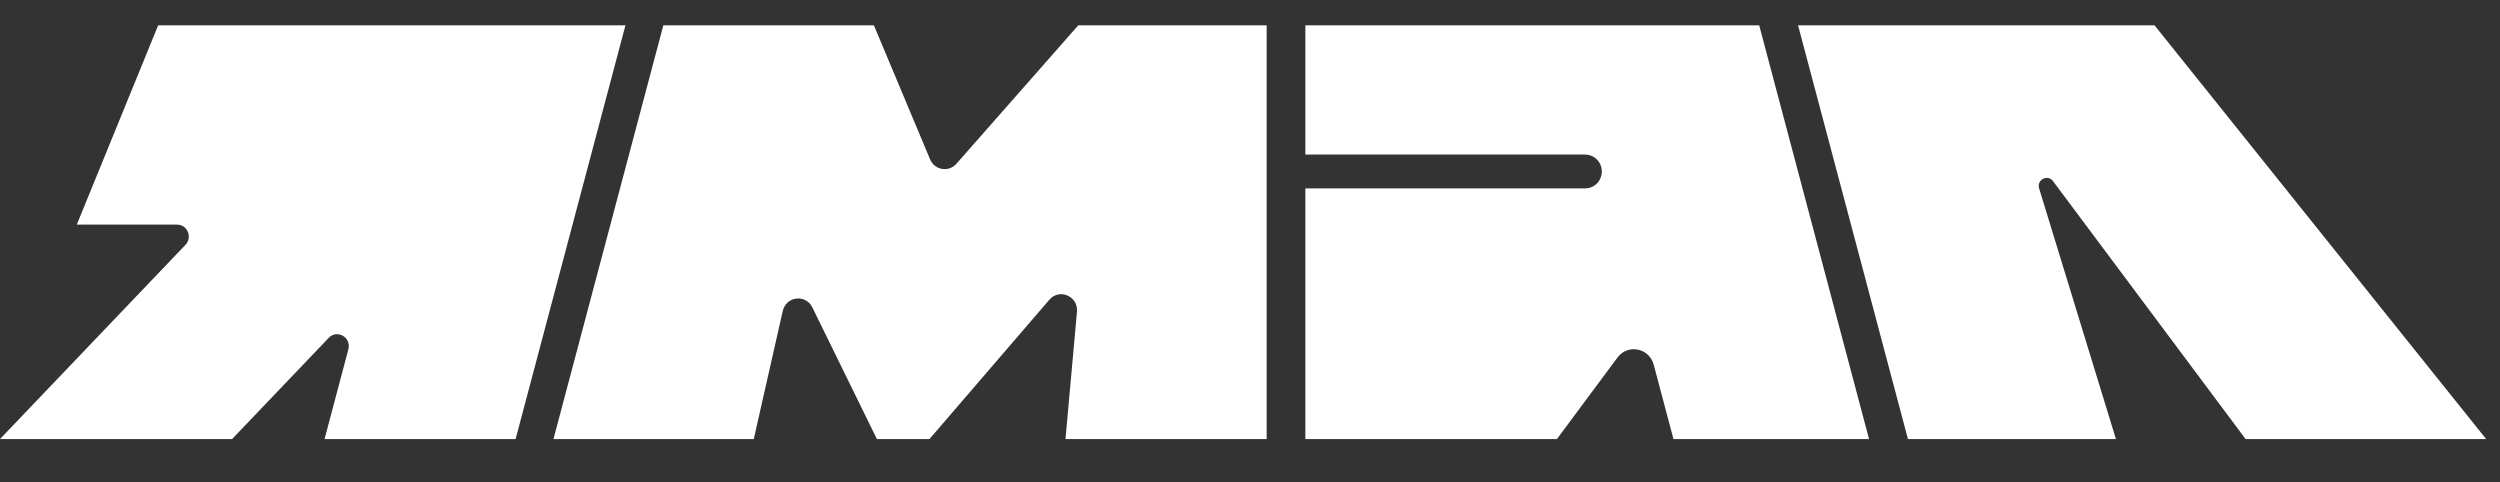
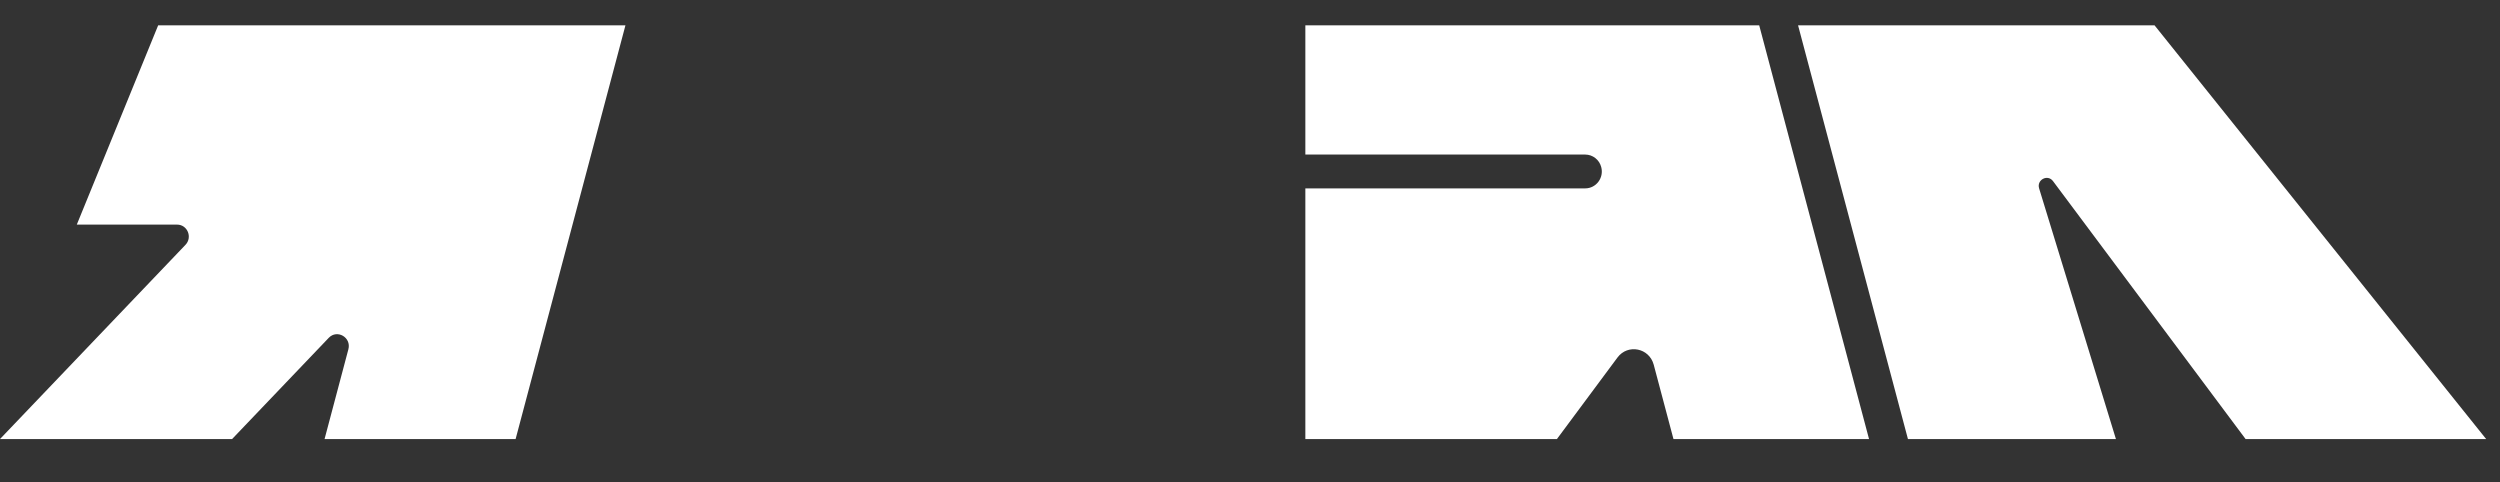
<svg xmlns="http://www.w3.org/2000/svg" width="57" height="11" viewBox="0 0 57 11" fill="none">
  <rect x="0" y="0" width="57" height="11" fill="#333333" stroke="none" />
  <path d="M3.606 0.578L1.751 5.121H4.037C4.274 5.121 4.393 5.41 4.229 5.582L0 10.01H5.292L7.495 7.703C7.687 7.502 8.015 7.693 7.943 7.964L7.4 10.01H11.756L14.26 0.578H3.606Z" fill="white" />
  <path d="M29.762 0.578V3.524H36.143C36.314 3.524 36.464 3.641 36.508 3.809C36.574 4.054 36.392 4.295 36.143 4.295H29.762V10.01H35.498L36.878 8.152C37.113 7.835 37.603 7.932 37.705 8.316L38.155 10.01H42.614L40.11 0.578H29.762Z" fill="white" />
  <path d="M56.684 10.01L49.124 0.578H40.996L43.501 10.01H48.243L46.492 4.296C46.431 4.099 46.687 3.965 46.809 4.13L51.199 10.01H56.684L56.684 10.01Z" fill="white" />
-   <path d="M21.206 3.633L19.925 0.578H15.124L12.619 10.01H17.186L17.847 7.09C17.923 6.755 18.37 6.7 18.521 7.008L19.993 10.01H21.192L23.925 6.834C24.155 6.566 24.587 6.755 24.555 7.109L24.293 10.01H28.88V0.578H24.584L21.806 3.734C21.629 3.934 21.309 3.88 21.206 3.633H21.206Z" fill="white" />
</svg>